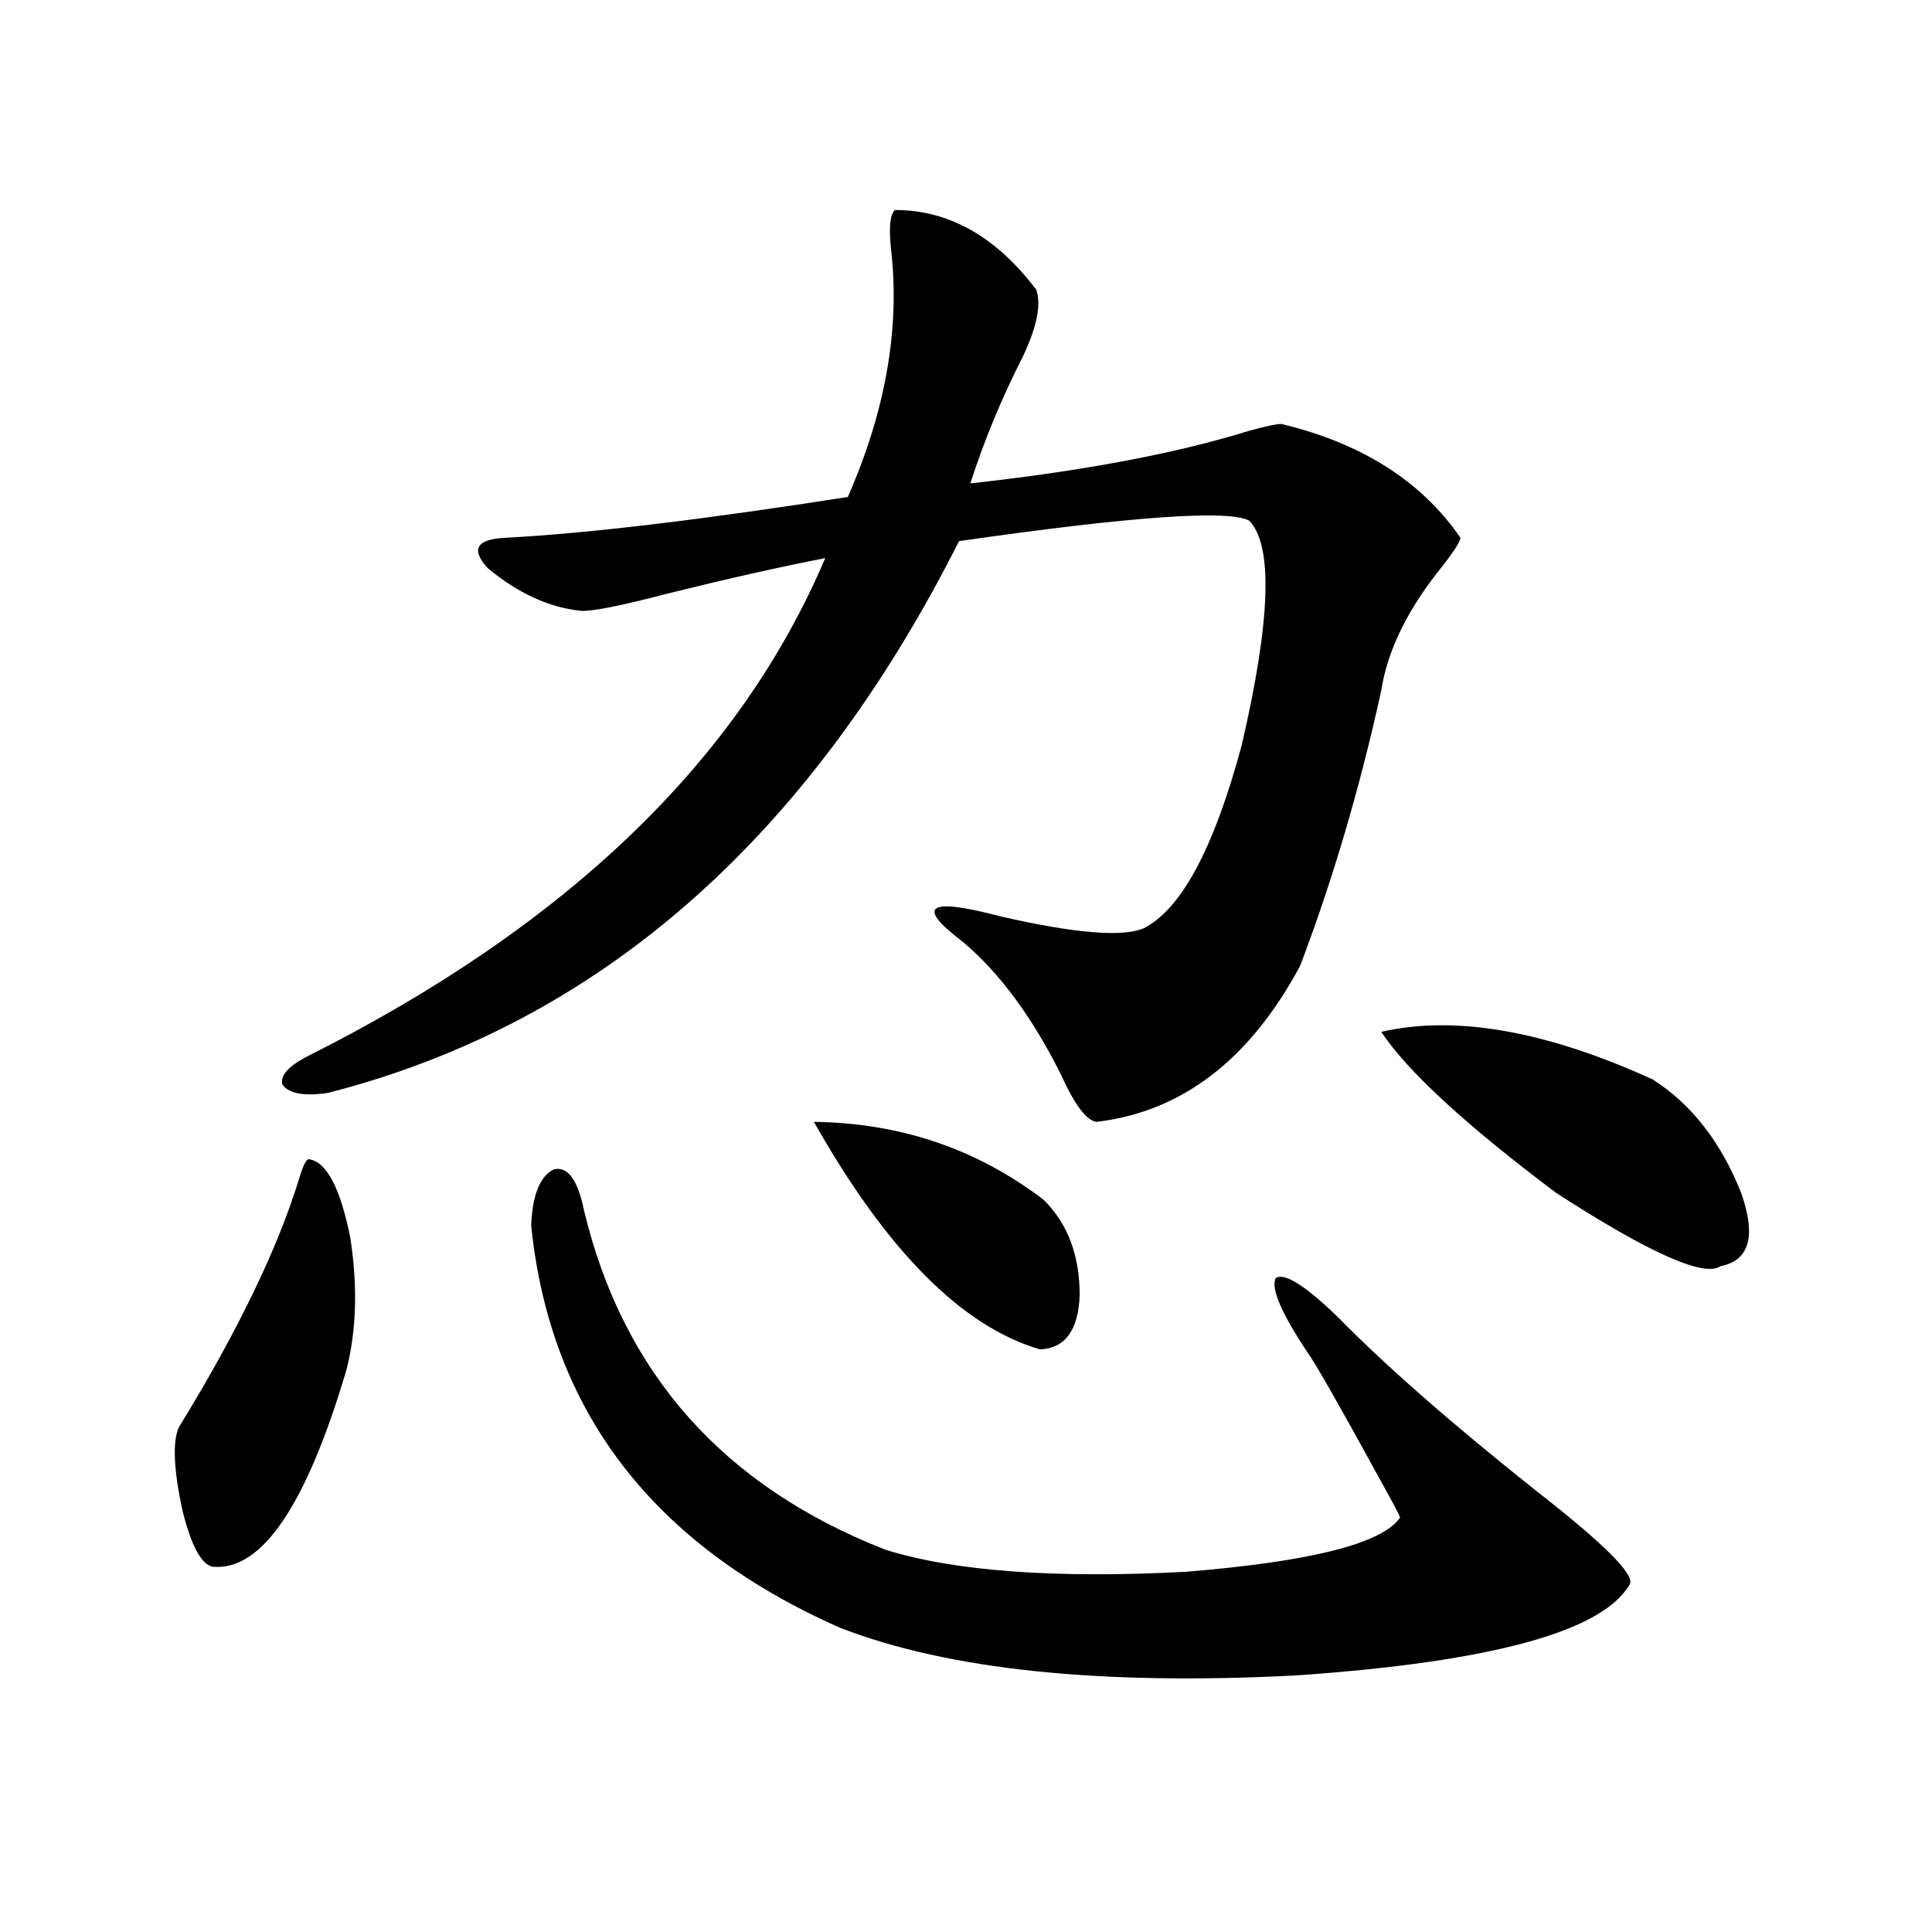
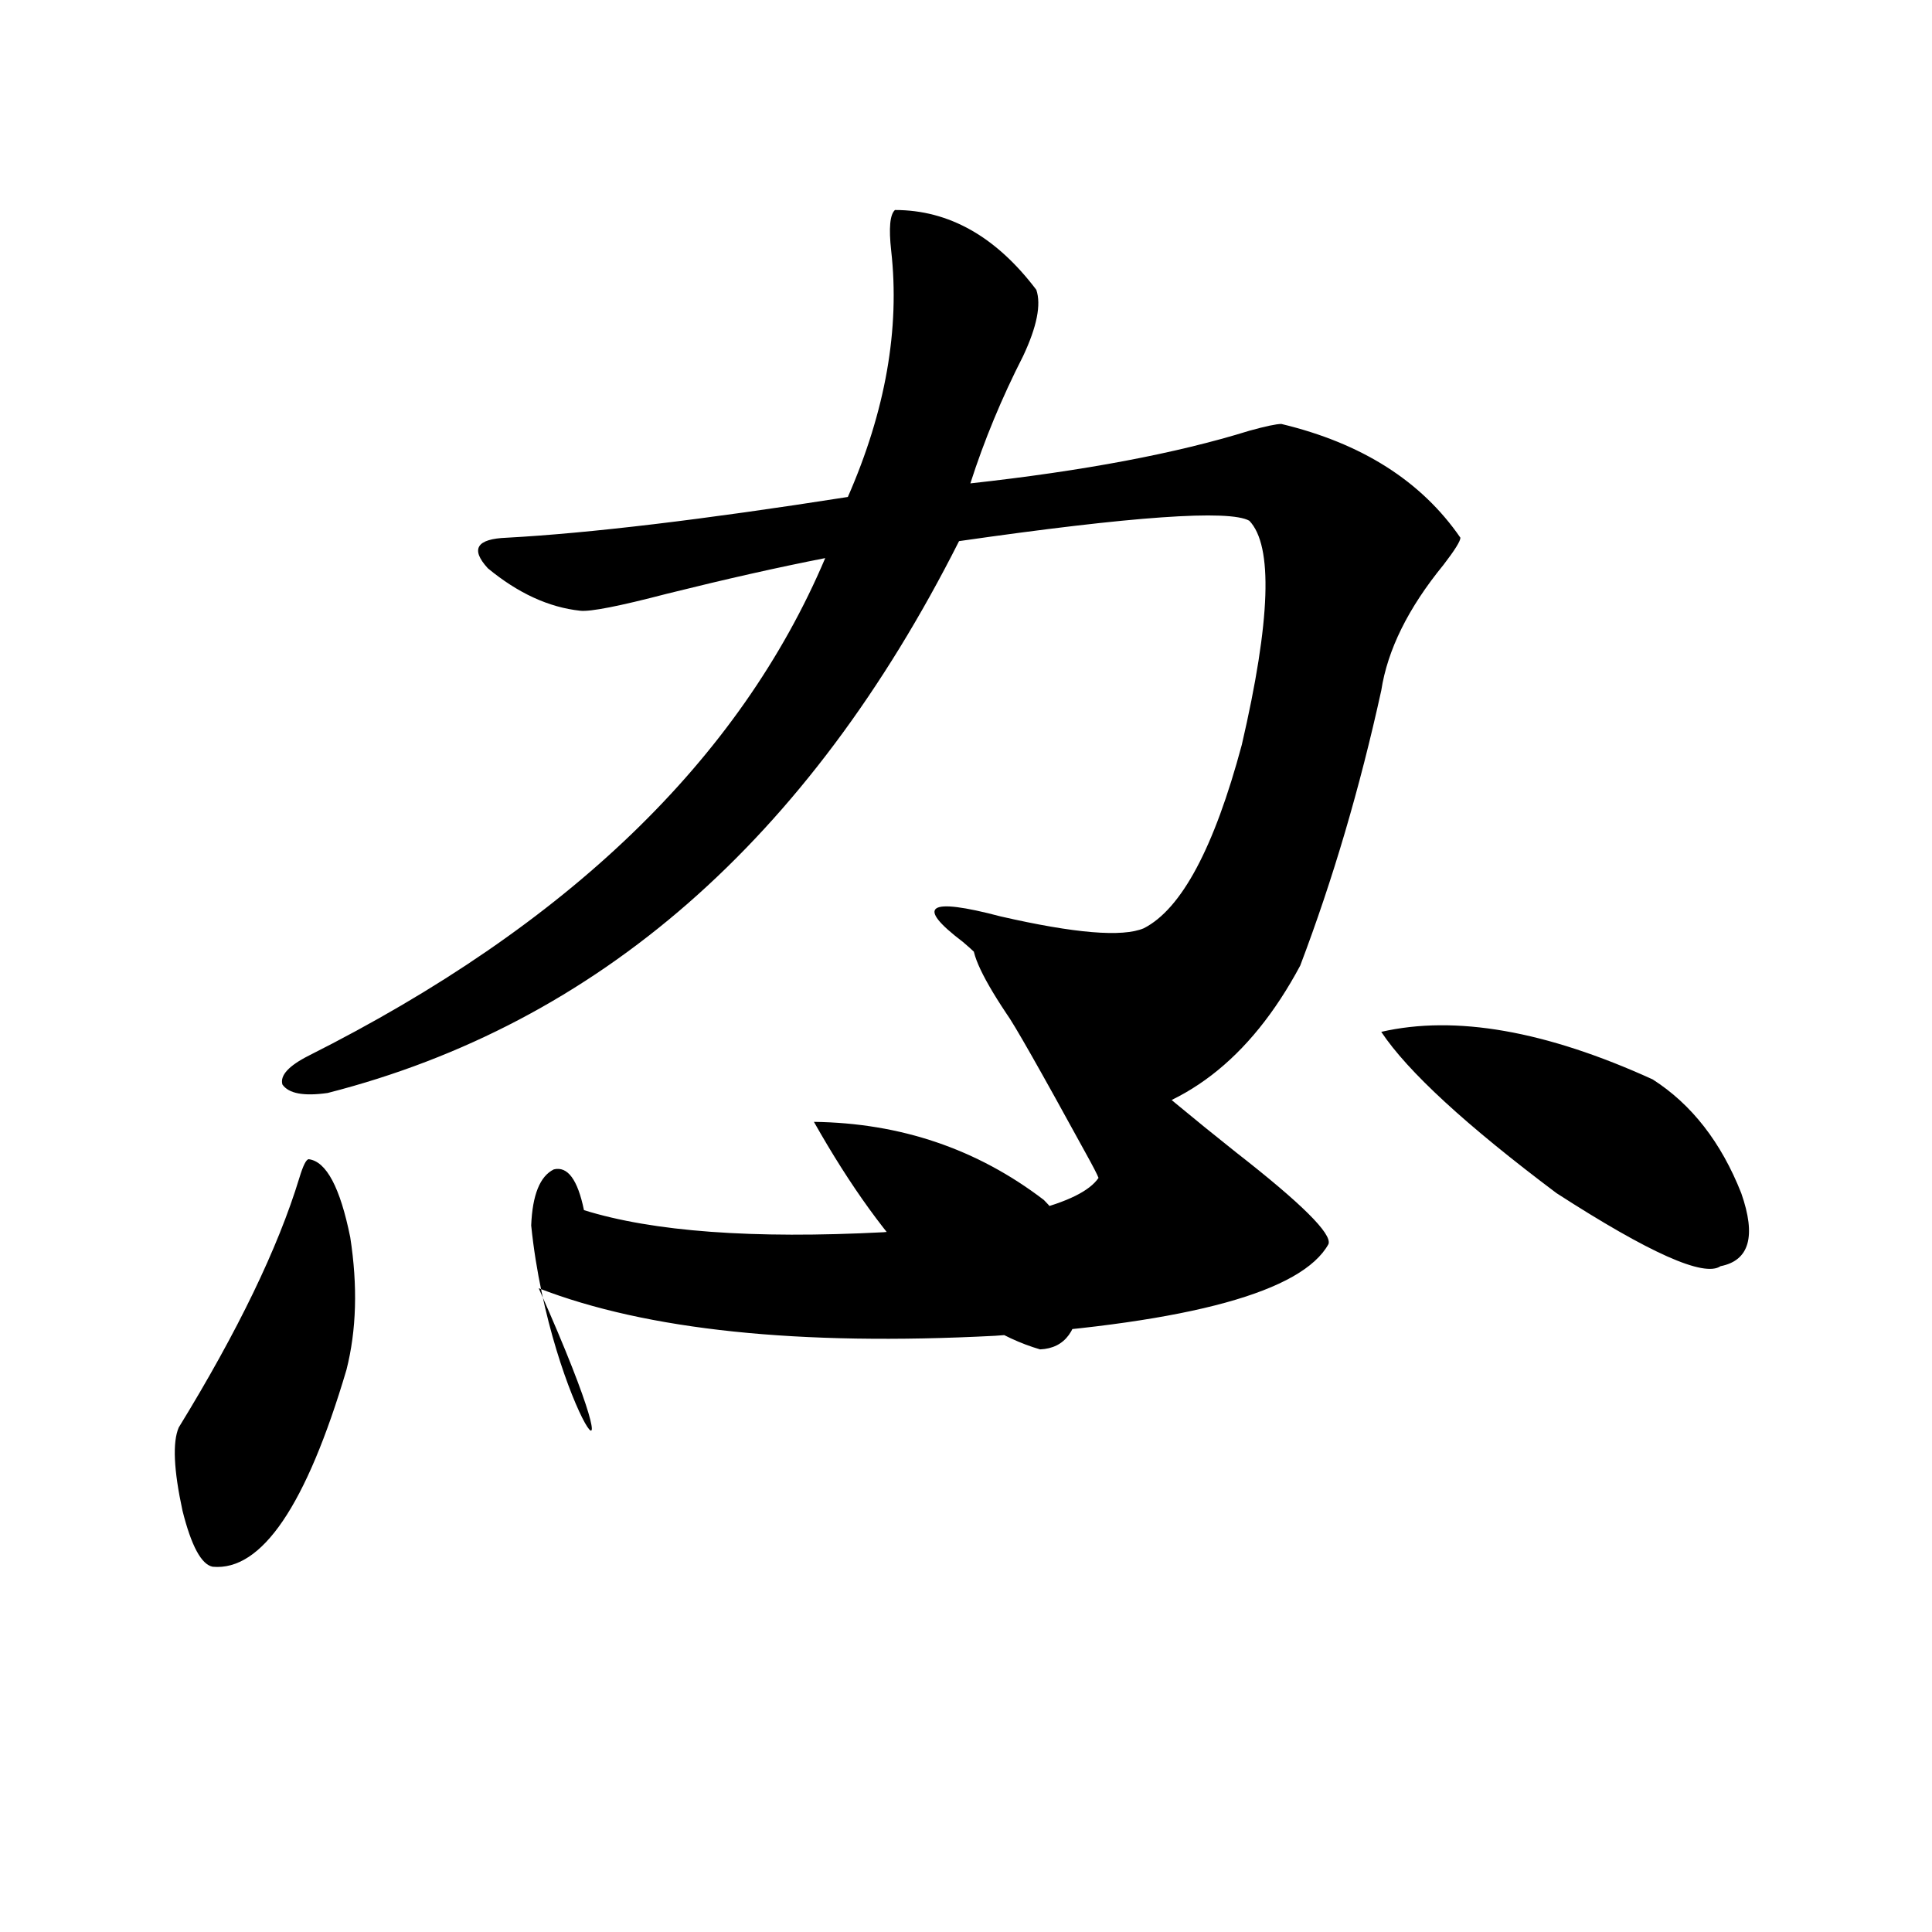
<svg xmlns="http://www.w3.org/2000/svg" version="1.1" id="图层_1" x="0px" y="0px" width="1000px" height="1000px" viewBox="0 0 1000 1000" enable-background="new 0 0 1000 1000" xml:space="preserve">
-   <path d="M159.825,600.004c9.101,1.182,16.25,14.653,21.463,40.43c3.902,25.2,3.247,48.052-1.951,68.555  c-20.822,70.313-43.901,104.302-69.267,101.953c-5.854-1.167-11.066-10.835-15.609-29.004c-4.558-21.094-5.213-35.444-1.951-43.066  c30.563-49.795,51.371-92.861,62.438-129.199C156.898,603.231,158.515,600.004,159.825,600.004z M463.232,108.695  c27.957,0,52.347,13.774,73.169,41.309c2.592,7.622,0.32,19.048-6.829,34.277c-11.066,21.685-20.167,43.657-27.316,65.918  c58.535-6.44,106.659-15.518,144.387-27.246c8.445-2.334,13.979-3.516,16.585-3.516c41.615,9.971,72.514,29.595,92.681,58.887  c0,1.758-2.927,6.455-8.78,14.063c-18.216,22.275-28.947,43.945-32.194,65.039c-11.066,50.4-25.045,97.861-41.95,142.383  c-26.021,48.643-61.142,75.586-105.363,80.859c-5.213-0.576-11.387-8.789-18.536-24.609c-14.969-29.883-31.874-52.734-50.73-68.555  c-24.725-18.745-18.216-23.14,19.512-13.184c38.368,8.789,63.078,10.85,74.145,6.152c19.512-9.956,36.417-41.597,50.73-94.922  c14.954-64.448,16.25-103.12,3.902-116.016c-10.411-5.85-60.486-2.334-150.24,10.547C418.355,434.77,309.41,529.994,169.581,565.727  c-12.362,1.758-20.167,0.303-23.414-4.395c-1.311-4.683,3.247-9.668,13.658-14.941c133.976-67.373,223.074-153.218,267.311-257.52  c-24.069,4.697-51.386,10.85-81.949,18.457c-24.725,6.455-39.679,9.38-44.877,8.789c-16.265-1.758-32.194-9.077-47.804-21.973  c-9.115-9.956-5.854-15.229,9.756-15.82c42.926-2.334,101.781-9.365,176.581-21.094c19.512-44.521,26.981-87.012,22.438-127.441  C459.971,118.075,460.626,111.044,463.232,108.695z M274.944,634.281c0.641-15.82,4.543-25.488,11.707-29.004  c7.149-1.758,12.348,5.273,15.609,21.094c20.152,84.375,72.193,142.974,156.094,175.781c35.762,11.138,87.468,14.941,155.118,11.426  c65.029-5.273,102.102-14.639,111.217-28.125c-0.655-1.758-2.927-6.152-6.829-13.184c-23.414-42.764-37.072-66.797-40.975-72.07  c-13.658-20.503-19.191-33.398-16.585-38.672c4.543-2.925,15.274,3.818,32.194,20.215c24.71,25.2,59.176,55.371,103.412,90.527  c33.811,26.367,49.755,42.188,47.804,47.461c-13.658,24.609-71.218,40.43-172.679,47.461  c-101.461,5.273-180.163-2.938-236.092-24.609C338.022,799.818,284.7,730.385,274.944,634.281z M421.282,580.668  c44.877,0.591,84.541,14.063,119.021,40.43c12.348,12.305,18.536,28.716,18.536,49.219c-0.655,18.169-7.484,27.549-20.487,28.125  C498.019,686.728,458.995,647.465,421.282,580.668z M714.934,534.086c38.368-8.789,85.196-0.576,140.484,24.609  c20.152,12.896,35.441,32.52,45.853,58.887c7.805,22.275,4.223,34.868-10.731,37.793c-8.46,5.864-36.752-6.729-84.876-37.793  C758.835,582.426,728.592,554.604,714.934,534.086z" />
+   <path d="M159.825,600.004c9.101,1.182,16.25,14.653,21.463,40.43c3.902,25.2,3.247,48.052-1.951,68.555  c-20.822,70.313-43.901,104.302-69.267,101.953c-5.854-1.167-11.066-10.835-15.609-29.004c-4.558-21.094-5.213-35.444-1.951-43.066  c30.563-49.795,51.371-92.861,62.438-129.199C156.898,603.231,158.515,600.004,159.825,600.004z M463.232,108.695  c27.957,0,52.347,13.774,73.169,41.309c2.592,7.622,0.32,19.048-6.829,34.277c-11.066,21.685-20.167,43.657-27.316,65.918  c58.535-6.44,106.659-15.518,144.387-27.246c8.445-2.334,13.979-3.516,16.585-3.516c41.615,9.971,72.514,29.595,92.681,58.887  c0,1.758-2.927,6.455-8.78,14.063c-18.216,22.275-28.947,43.945-32.194,65.039c-11.066,50.4-25.045,97.861-41.95,142.383  c-26.021,48.643-61.142,75.586-105.363,80.859c-5.213-0.576-11.387-8.789-18.536-24.609c-14.969-29.883-31.874-52.734-50.73-68.555  c-24.725-18.745-18.216-23.14,19.512-13.184c38.368,8.789,63.078,10.85,74.145,6.152c19.512-9.956,36.417-41.597,50.73-94.922  c14.954-64.448,16.25-103.12,3.902-116.016c-10.411-5.85-60.486-2.334-150.24,10.547C418.355,434.77,309.41,529.994,169.581,565.727  c-12.362,1.758-20.167,0.303-23.414-4.395c-1.311-4.683,3.247-9.668,13.658-14.941c133.976-67.373,223.074-153.218,267.311-257.52  c-24.069,4.697-51.386,10.85-81.949,18.457c-24.725,6.455-39.679,9.38-44.877,8.789c-16.265-1.758-32.194-9.077-47.804-21.973  c-9.115-9.956-5.854-15.229,9.756-15.82c42.926-2.334,101.781-9.365,176.581-21.094c19.512-44.521,26.981-87.012,22.438-127.441  C459.971,118.075,460.626,111.044,463.232,108.695z M274.944,634.281c0.641-15.82,4.543-25.488,11.707-29.004  c7.149-1.758,12.348,5.273,15.609,21.094c35.762,11.138,87.468,14.941,155.118,11.426  c65.029-5.273,102.102-14.639,111.217-28.125c-0.655-1.758-2.927-6.152-6.829-13.184c-23.414-42.764-37.072-66.797-40.975-72.07  c-13.658-20.503-19.191-33.398-16.585-38.672c4.543-2.925,15.274,3.818,32.194,20.215c24.71,25.2,59.176,55.371,103.412,90.527  c33.811,26.367,49.755,42.188,47.804,47.461c-13.658,24.609-71.218,40.43-172.679,47.461  c-101.461,5.273-180.163-2.938-236.092-24.609C338.022,799.818,284.7,730.385,274.944,634.281z M421.282,580.668  c44.877,0.591,84.541,14.063,119.021,40.43c12.348,12.305,18.536,28.716,18.536,49.219c-0.655,18.169-7.484,27.549-20.487,28.125  C498.019,686.728,458.995,647.465,421.282,580.668z M714.934,534.086c38.368-8.789,85.196-0.576,140.484,24.609  c20.152,12.896,35.441,32.52,45.853,58.887c7.805,22.275,4.223,34.868-10.731,37.793c-8.46,5.864-36.752-6.729-84.876-37.793  C758.835,582.426,728.592,554.604,714.934,534.086z" />
</svg>